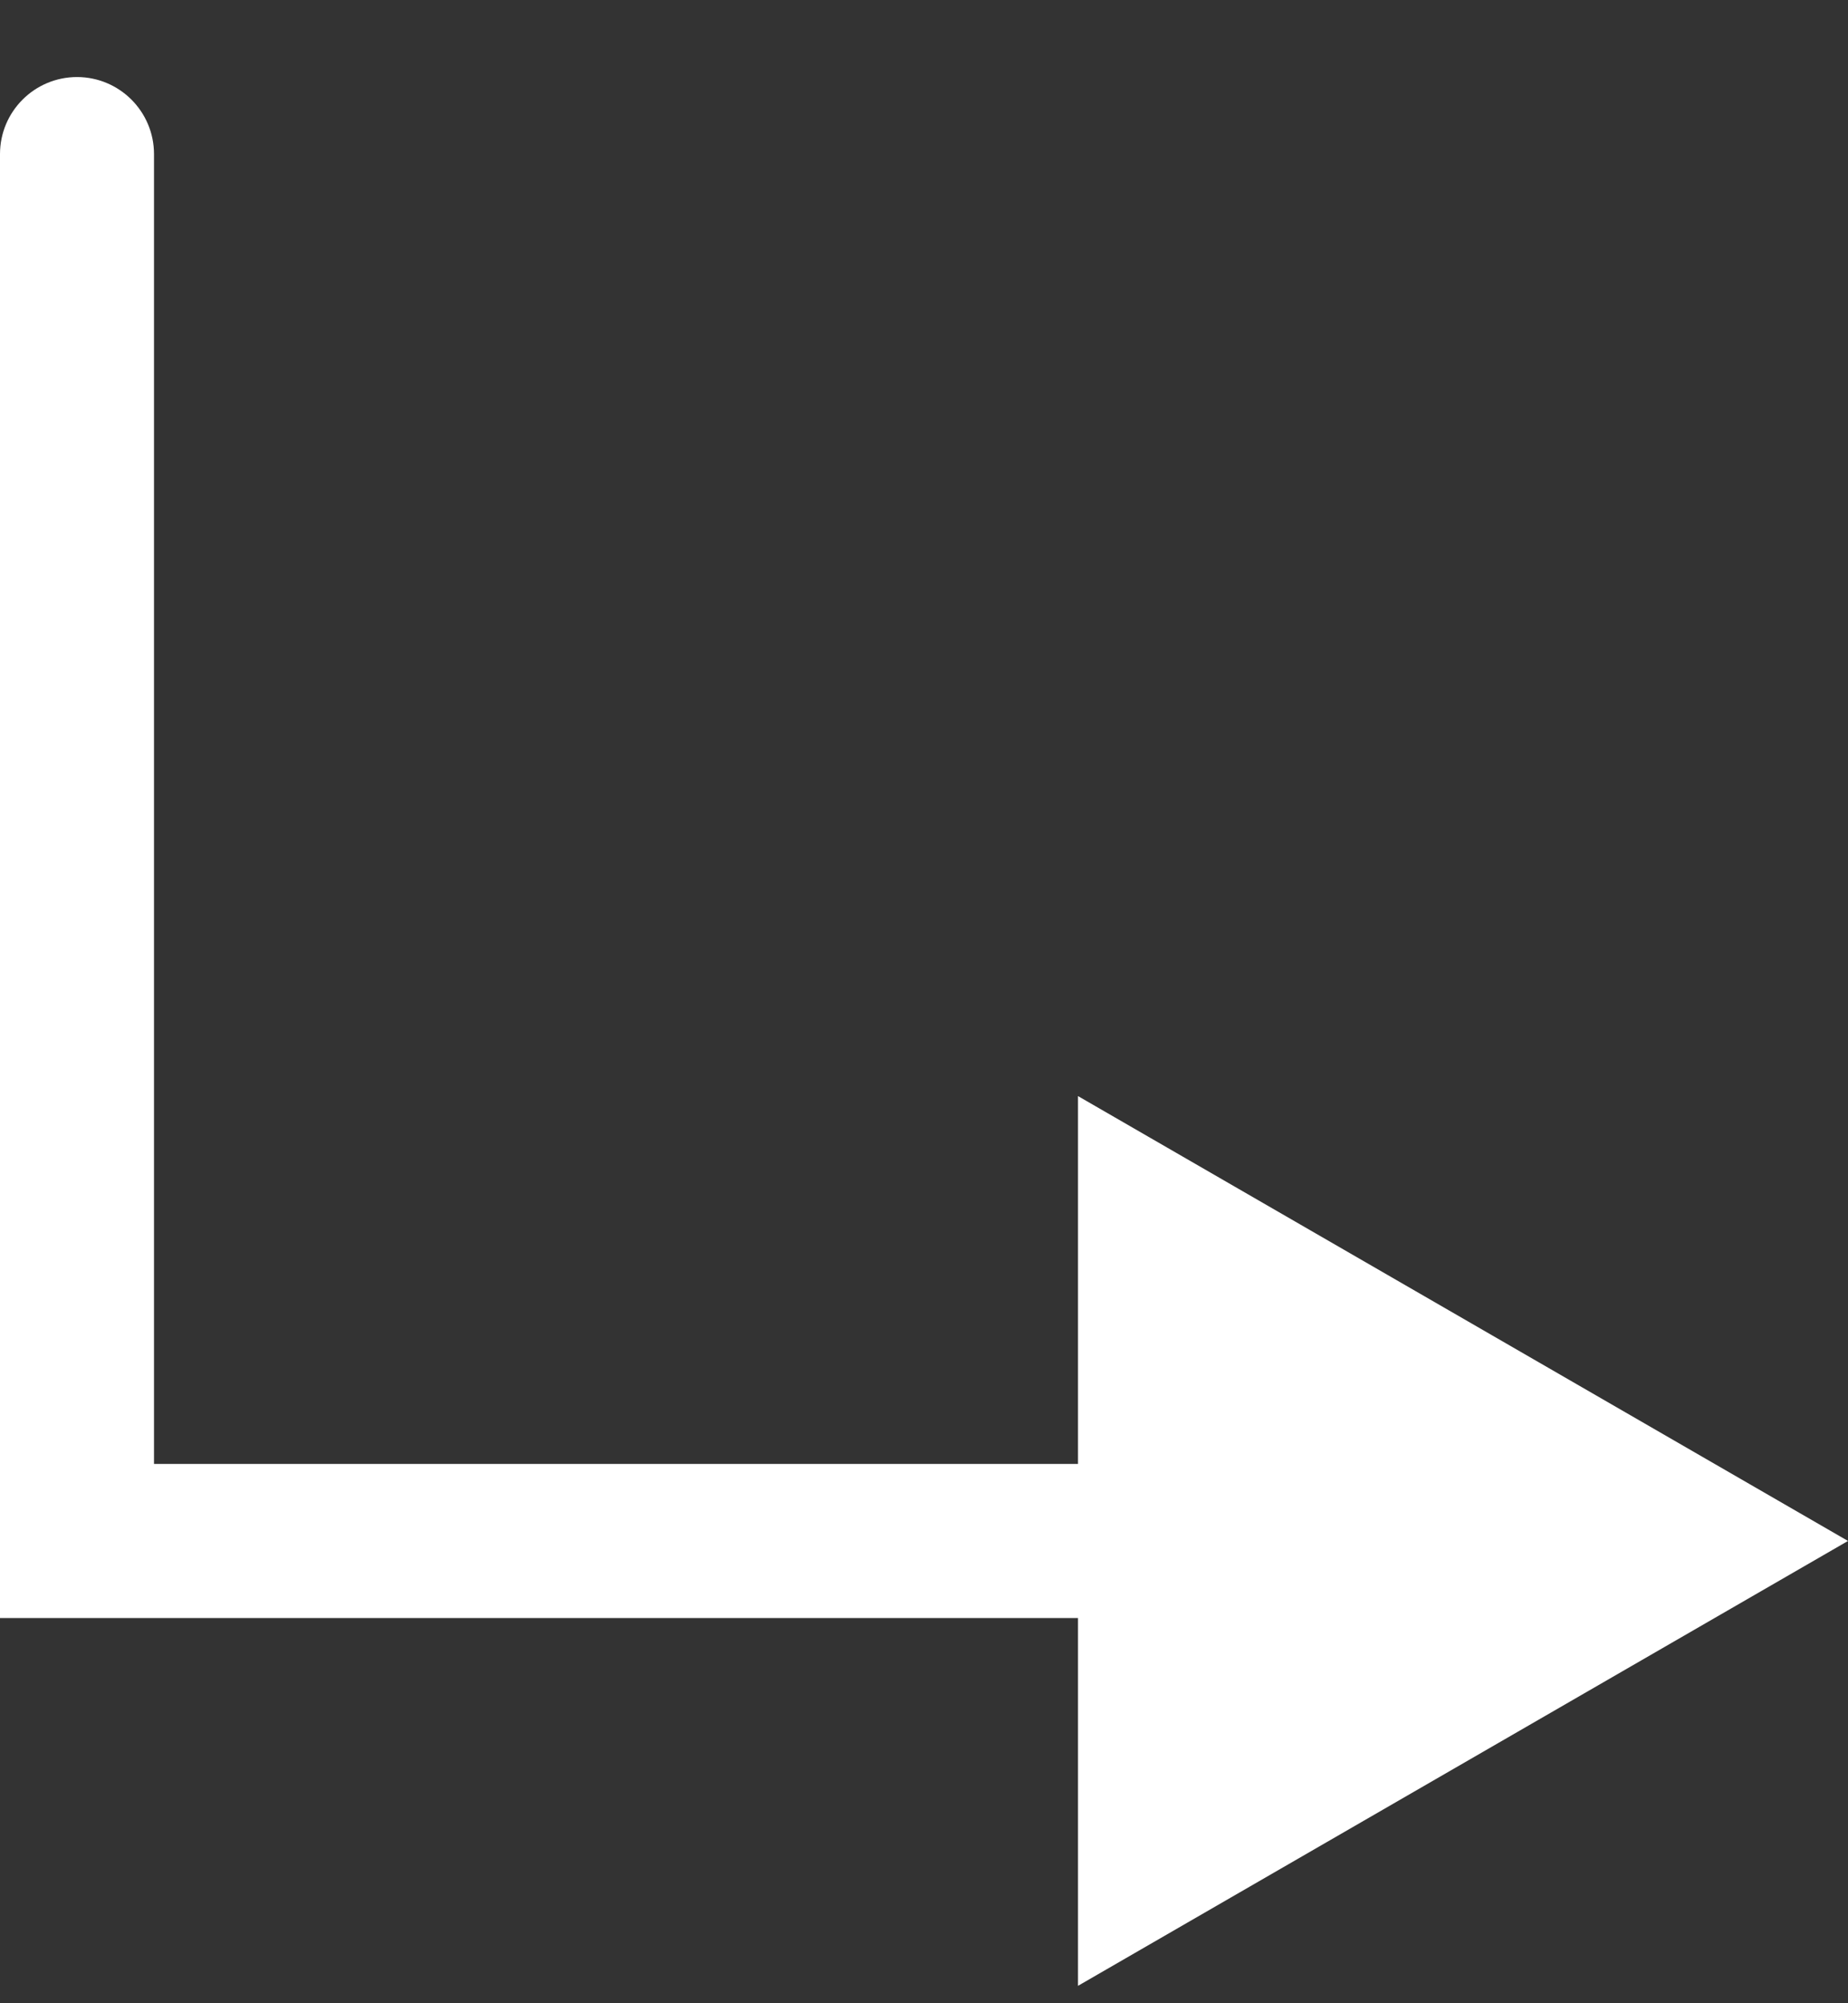
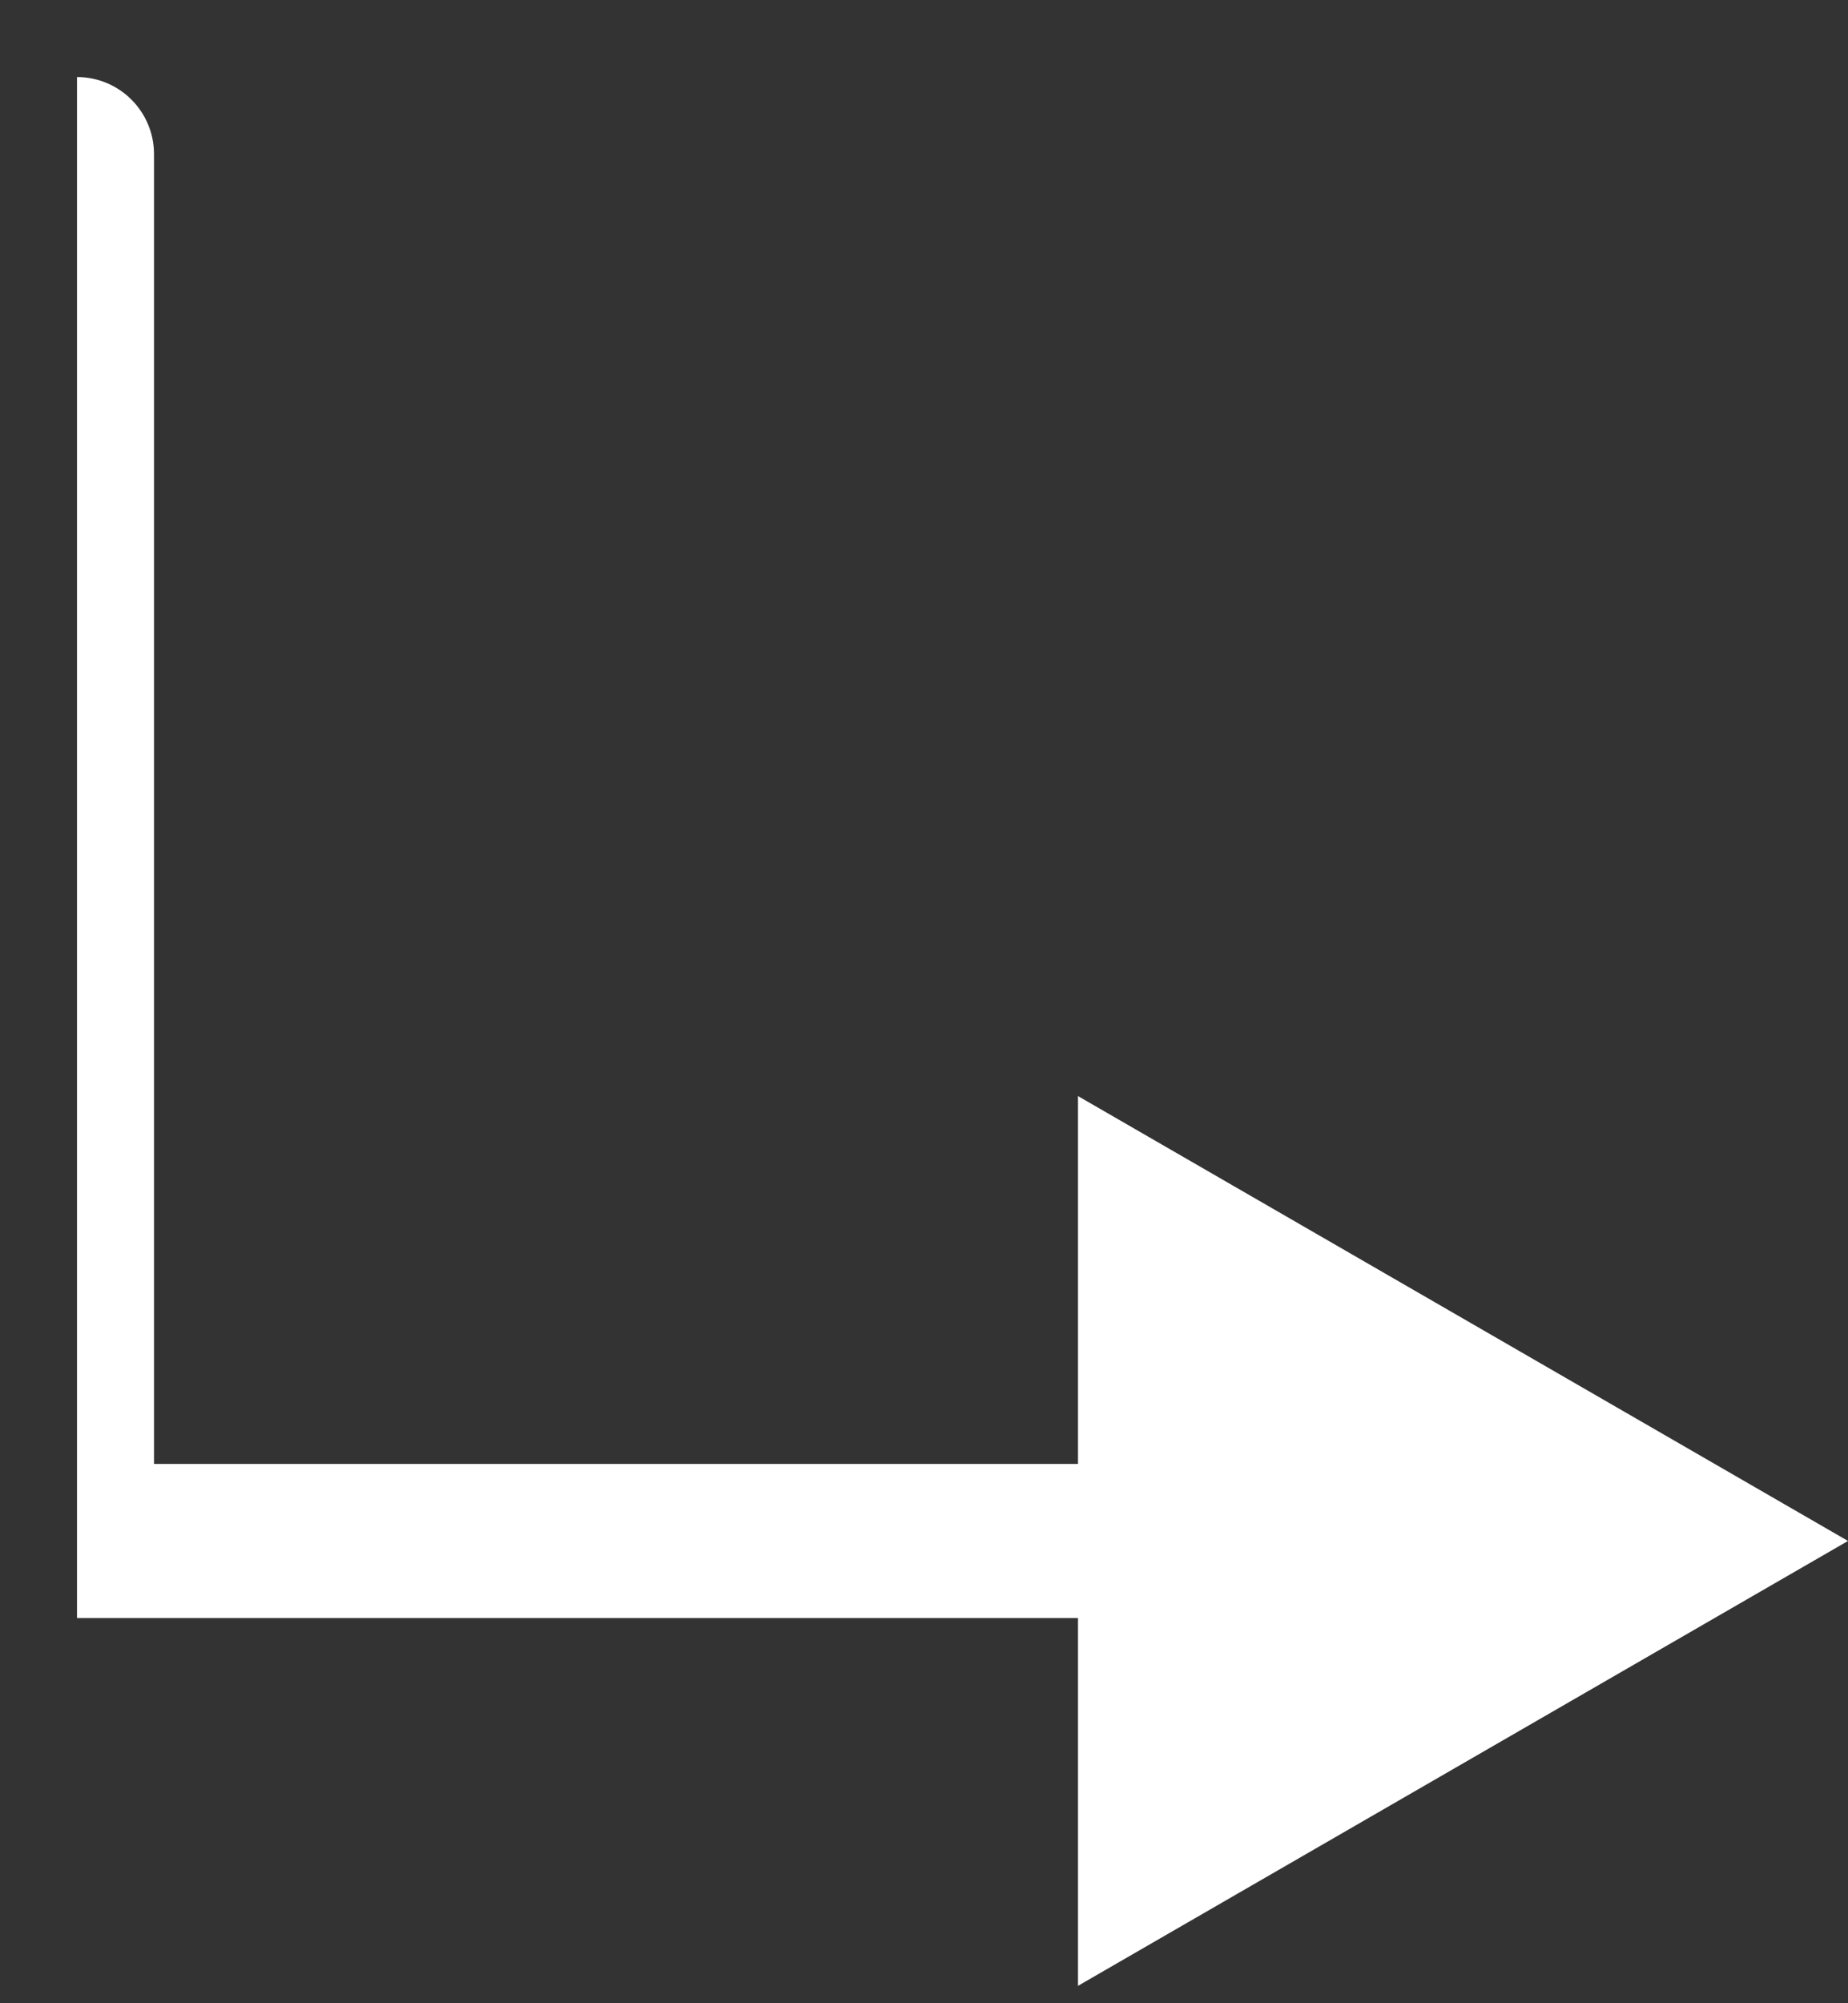
<svg xmlns="http://www.w3.org/2000/svg" width="12" height="13" viewBox="0 0 12 13" fill="none">
  <rect x="0" y="0" width="12" height="13" fill="#333333" stroke="none" />
-   <path fill-rule="evenodd" clip-rule="evenodd" d="M1 1C1 0.724 0.776 0.5 0.5 0.5C0.224 0.5 0 0.724 0 1V9.5V10V10.5L7 10.5V12.887L12 10L7 7.113V9.5L1 9.5L1 1Z" fill="white" />
+   <path fill-rule="evenodd" clip-rule="evenodd" d="M1 1C1 0.724 0.776 0.5 0.5 0.5V9.5V10V10.5L7 10.5V12.887L12 10L7 7.113V9.5L1 9.5L1 1Z" fill="white" />
</svg>